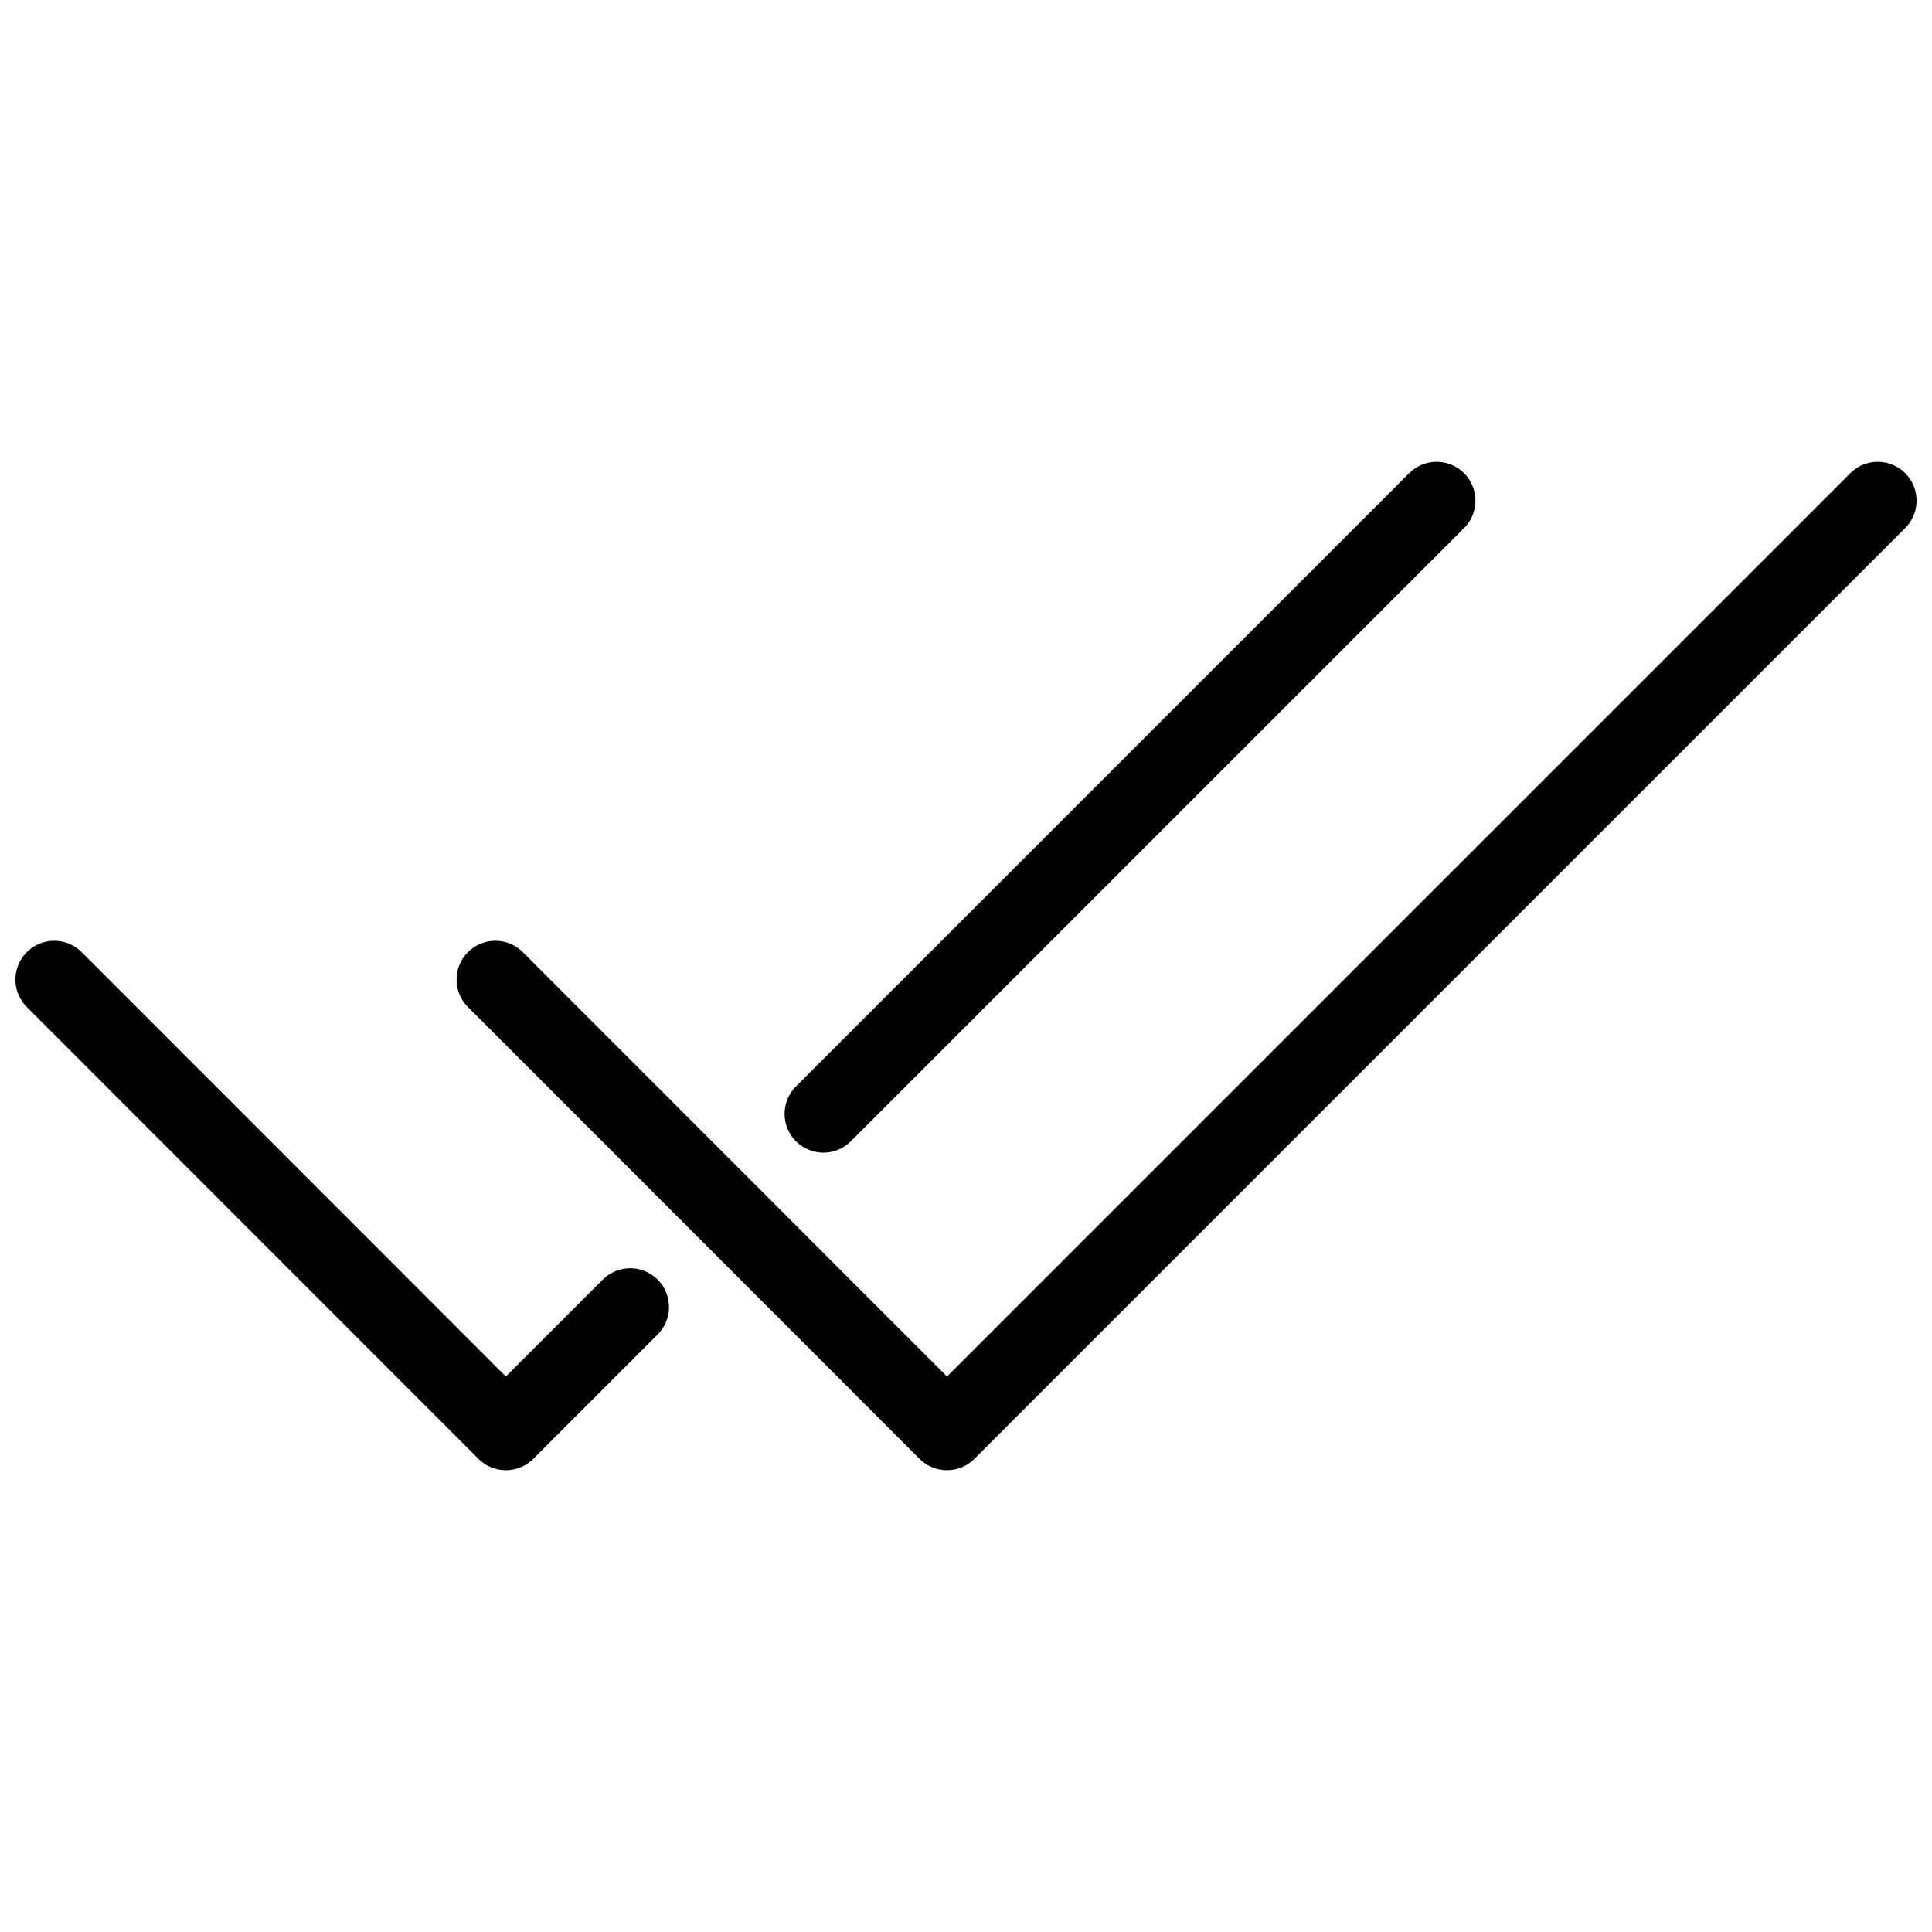
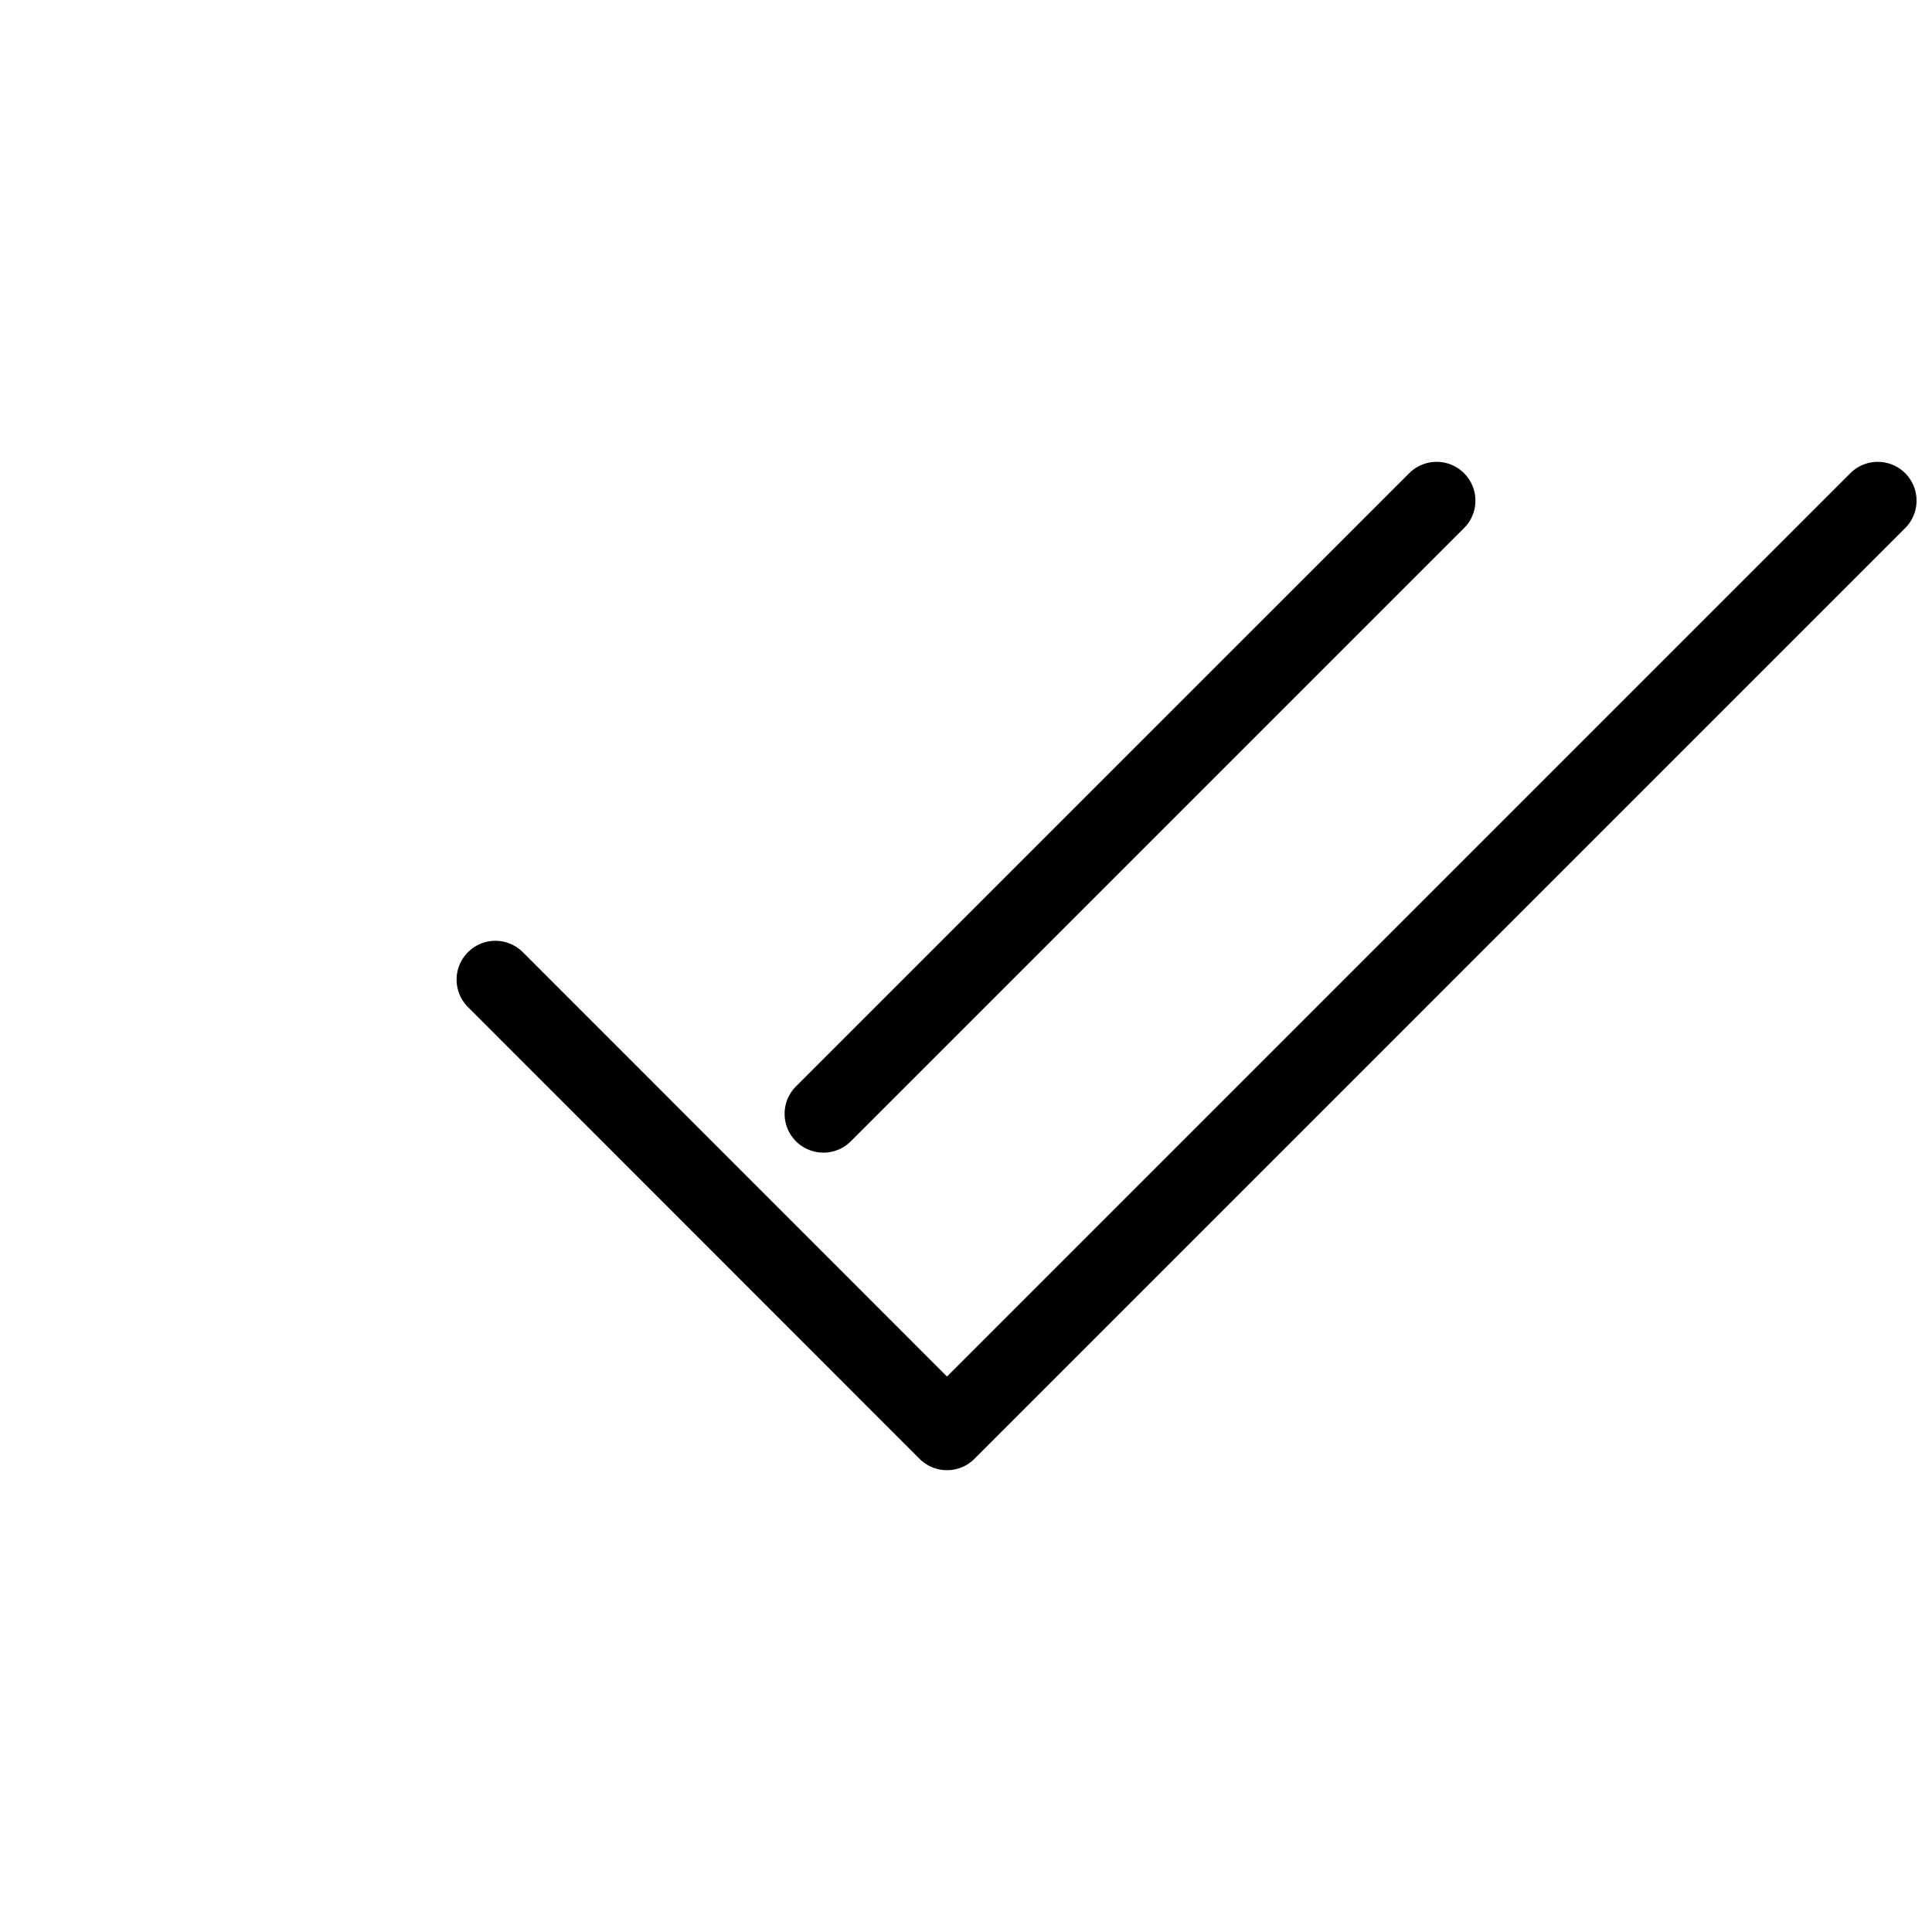
<svg xmlns="http://www.w3.org/2000/svg" width="800px" height="800px" version="1.1" viewBox="144 144 512 512">
  <defs>
    <clipPath id="b">
-       <path d="m148.09 393h173.91v141h-173.91z" />
-     </clipPath>
+       </clipPath>
    <clipPath id="a">
-       <path d="m265 266h386.9v268h-386.9z" />
+       <path d="m265 266h386.9v268h-386.9" />
    </clipPath>
  </defs>
  <g clip-path="url(#b)">
-     <path transform="matrix(5.141 0 0 5.141 148.09 266.39)" d="m31.69 43.57-6.41 6.41-23.28-23.29" fill="none" stroke="#000000" stroke-linecap="round" stroke-linejoin="round" stroke-width="4" />
-   </g>
+     </g>
  <path transform="matrix(5.141 0 0 5.141 148.09 266.39)" d="m73.26 2-31.611 31.61" fill="none" stroke="#000000" stroke-linecap="round" stroke-linejoin="round" stroke-width="4" />
  <g clip-path="url(#a)">
    <path transform="matrix(5.141 0 0 5.141 148.09 266.39)" d="m96 2-47.98 47.98-23.28-23.29" fill="none" stroke="#000000" stroke-linecap="round" stroke-linejoin="round" stroke-width="4" />
  </g>
</svg>